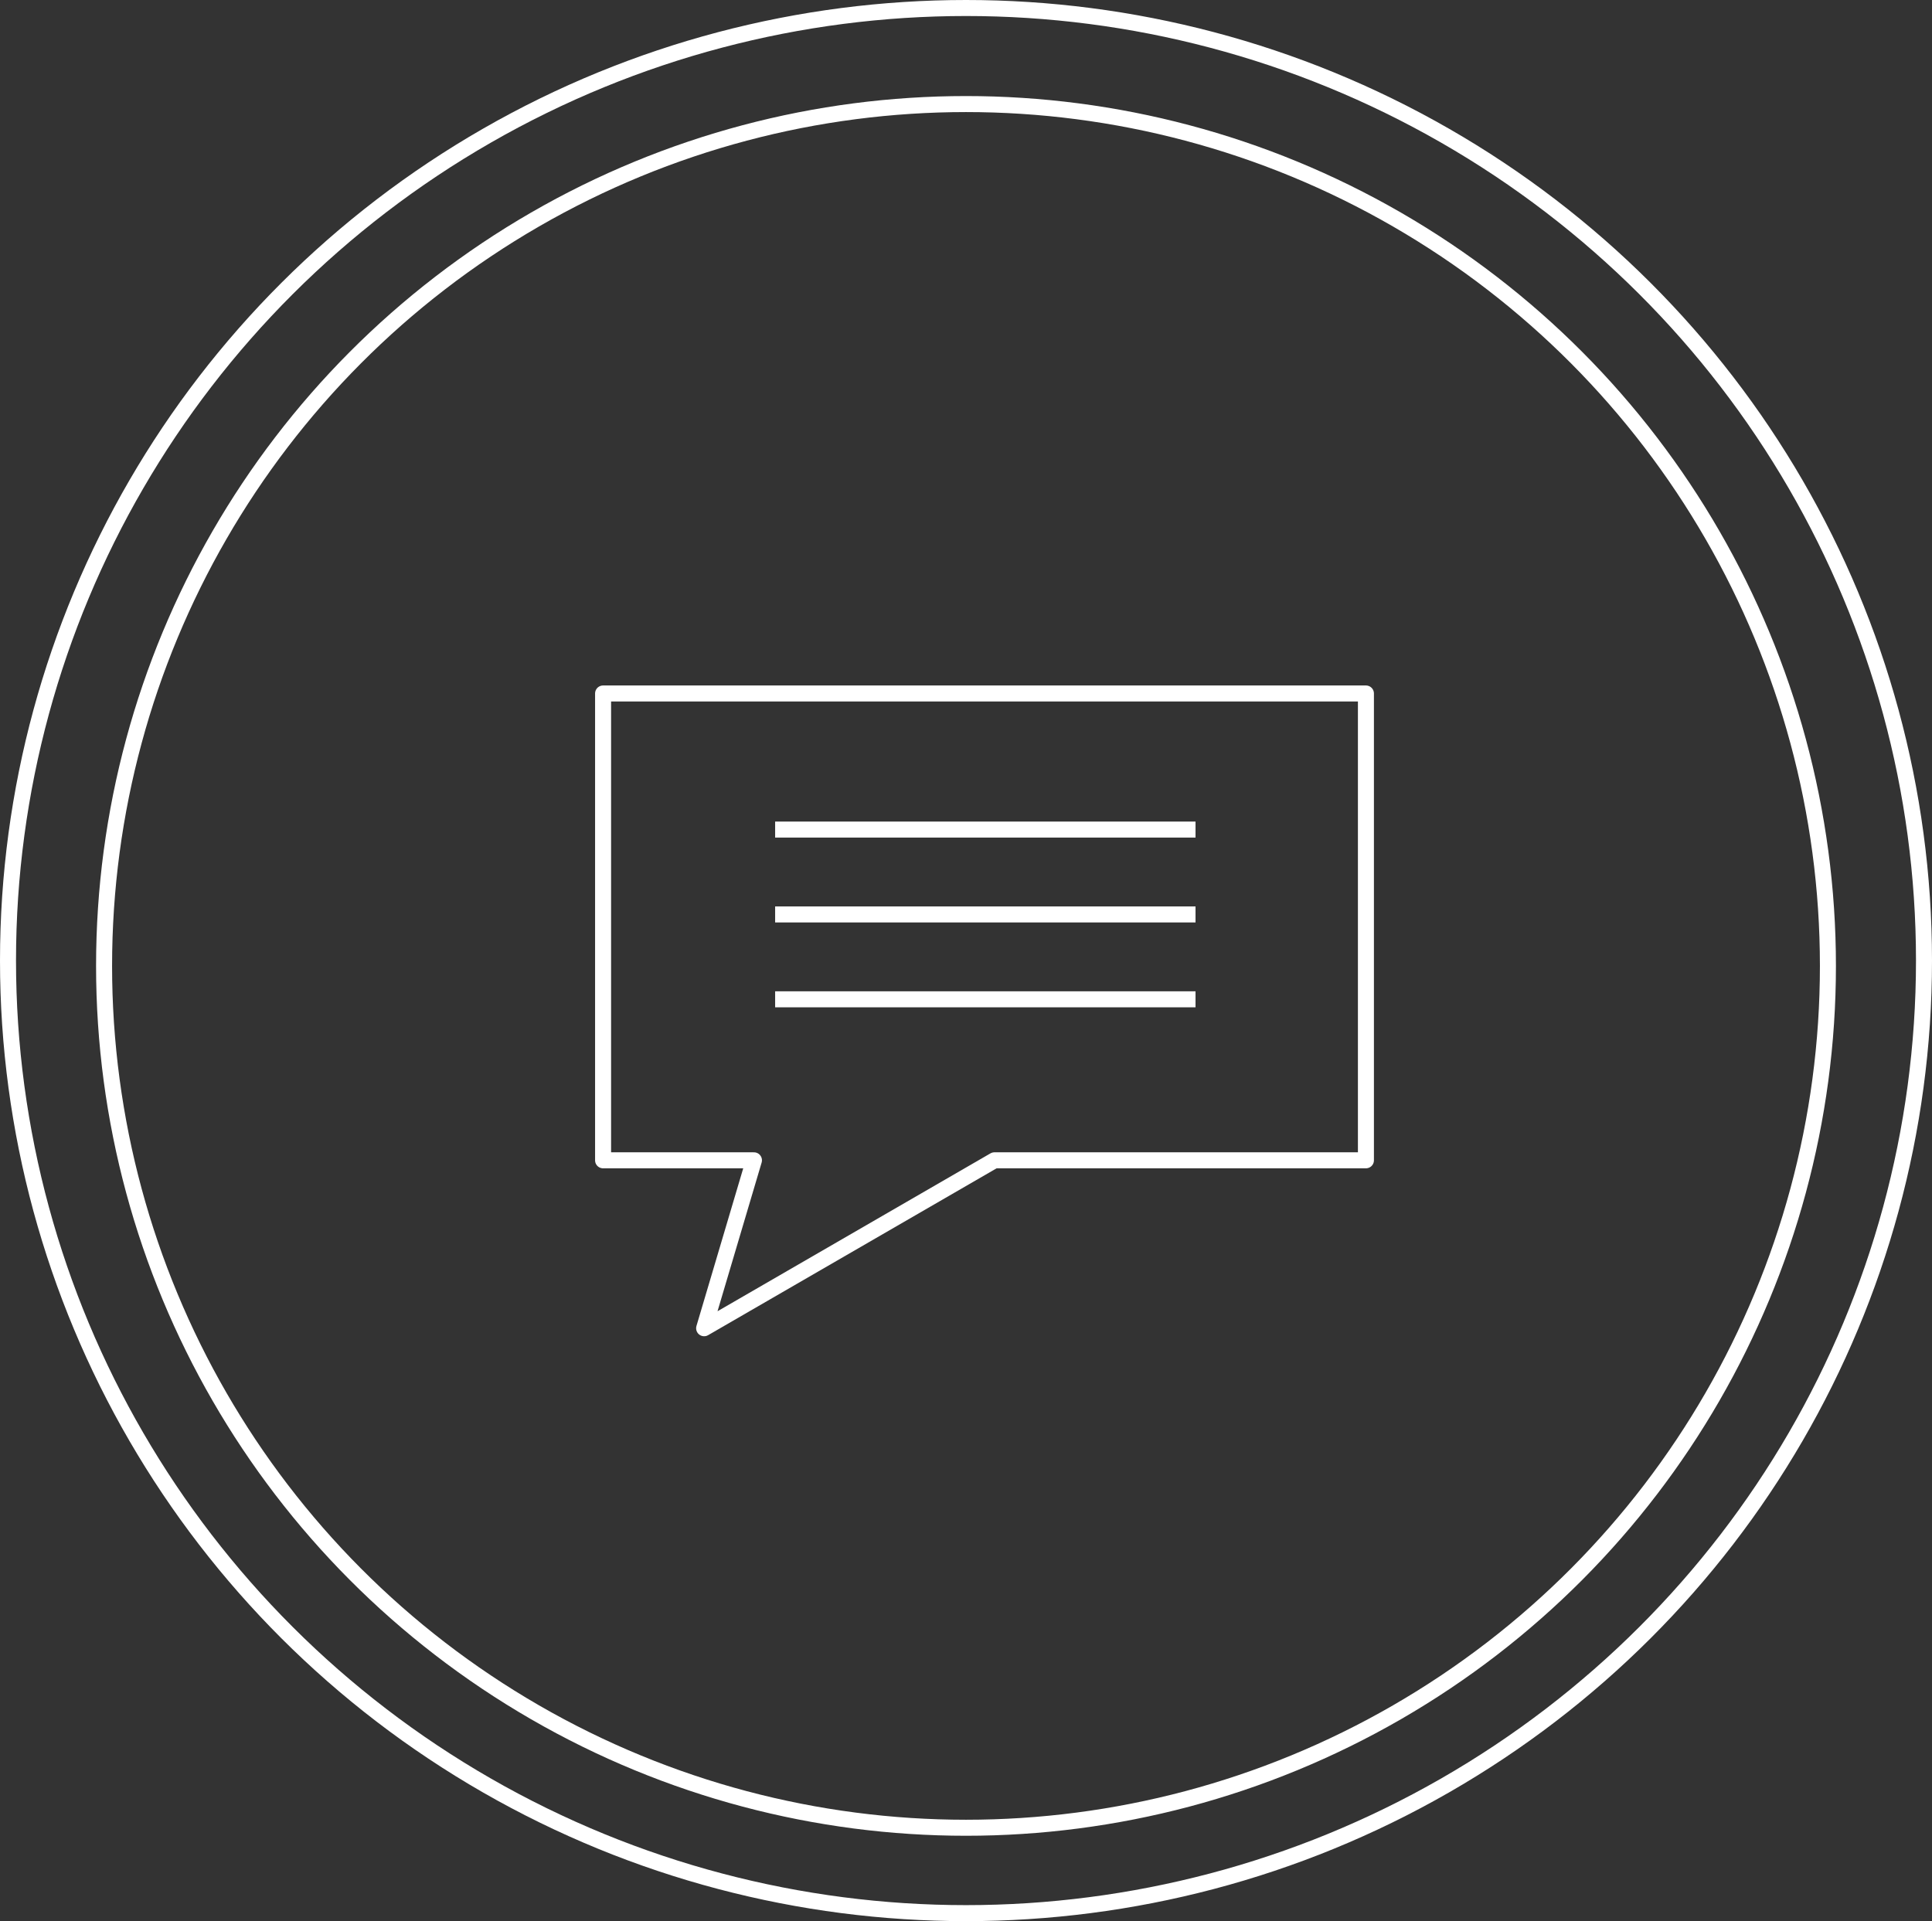
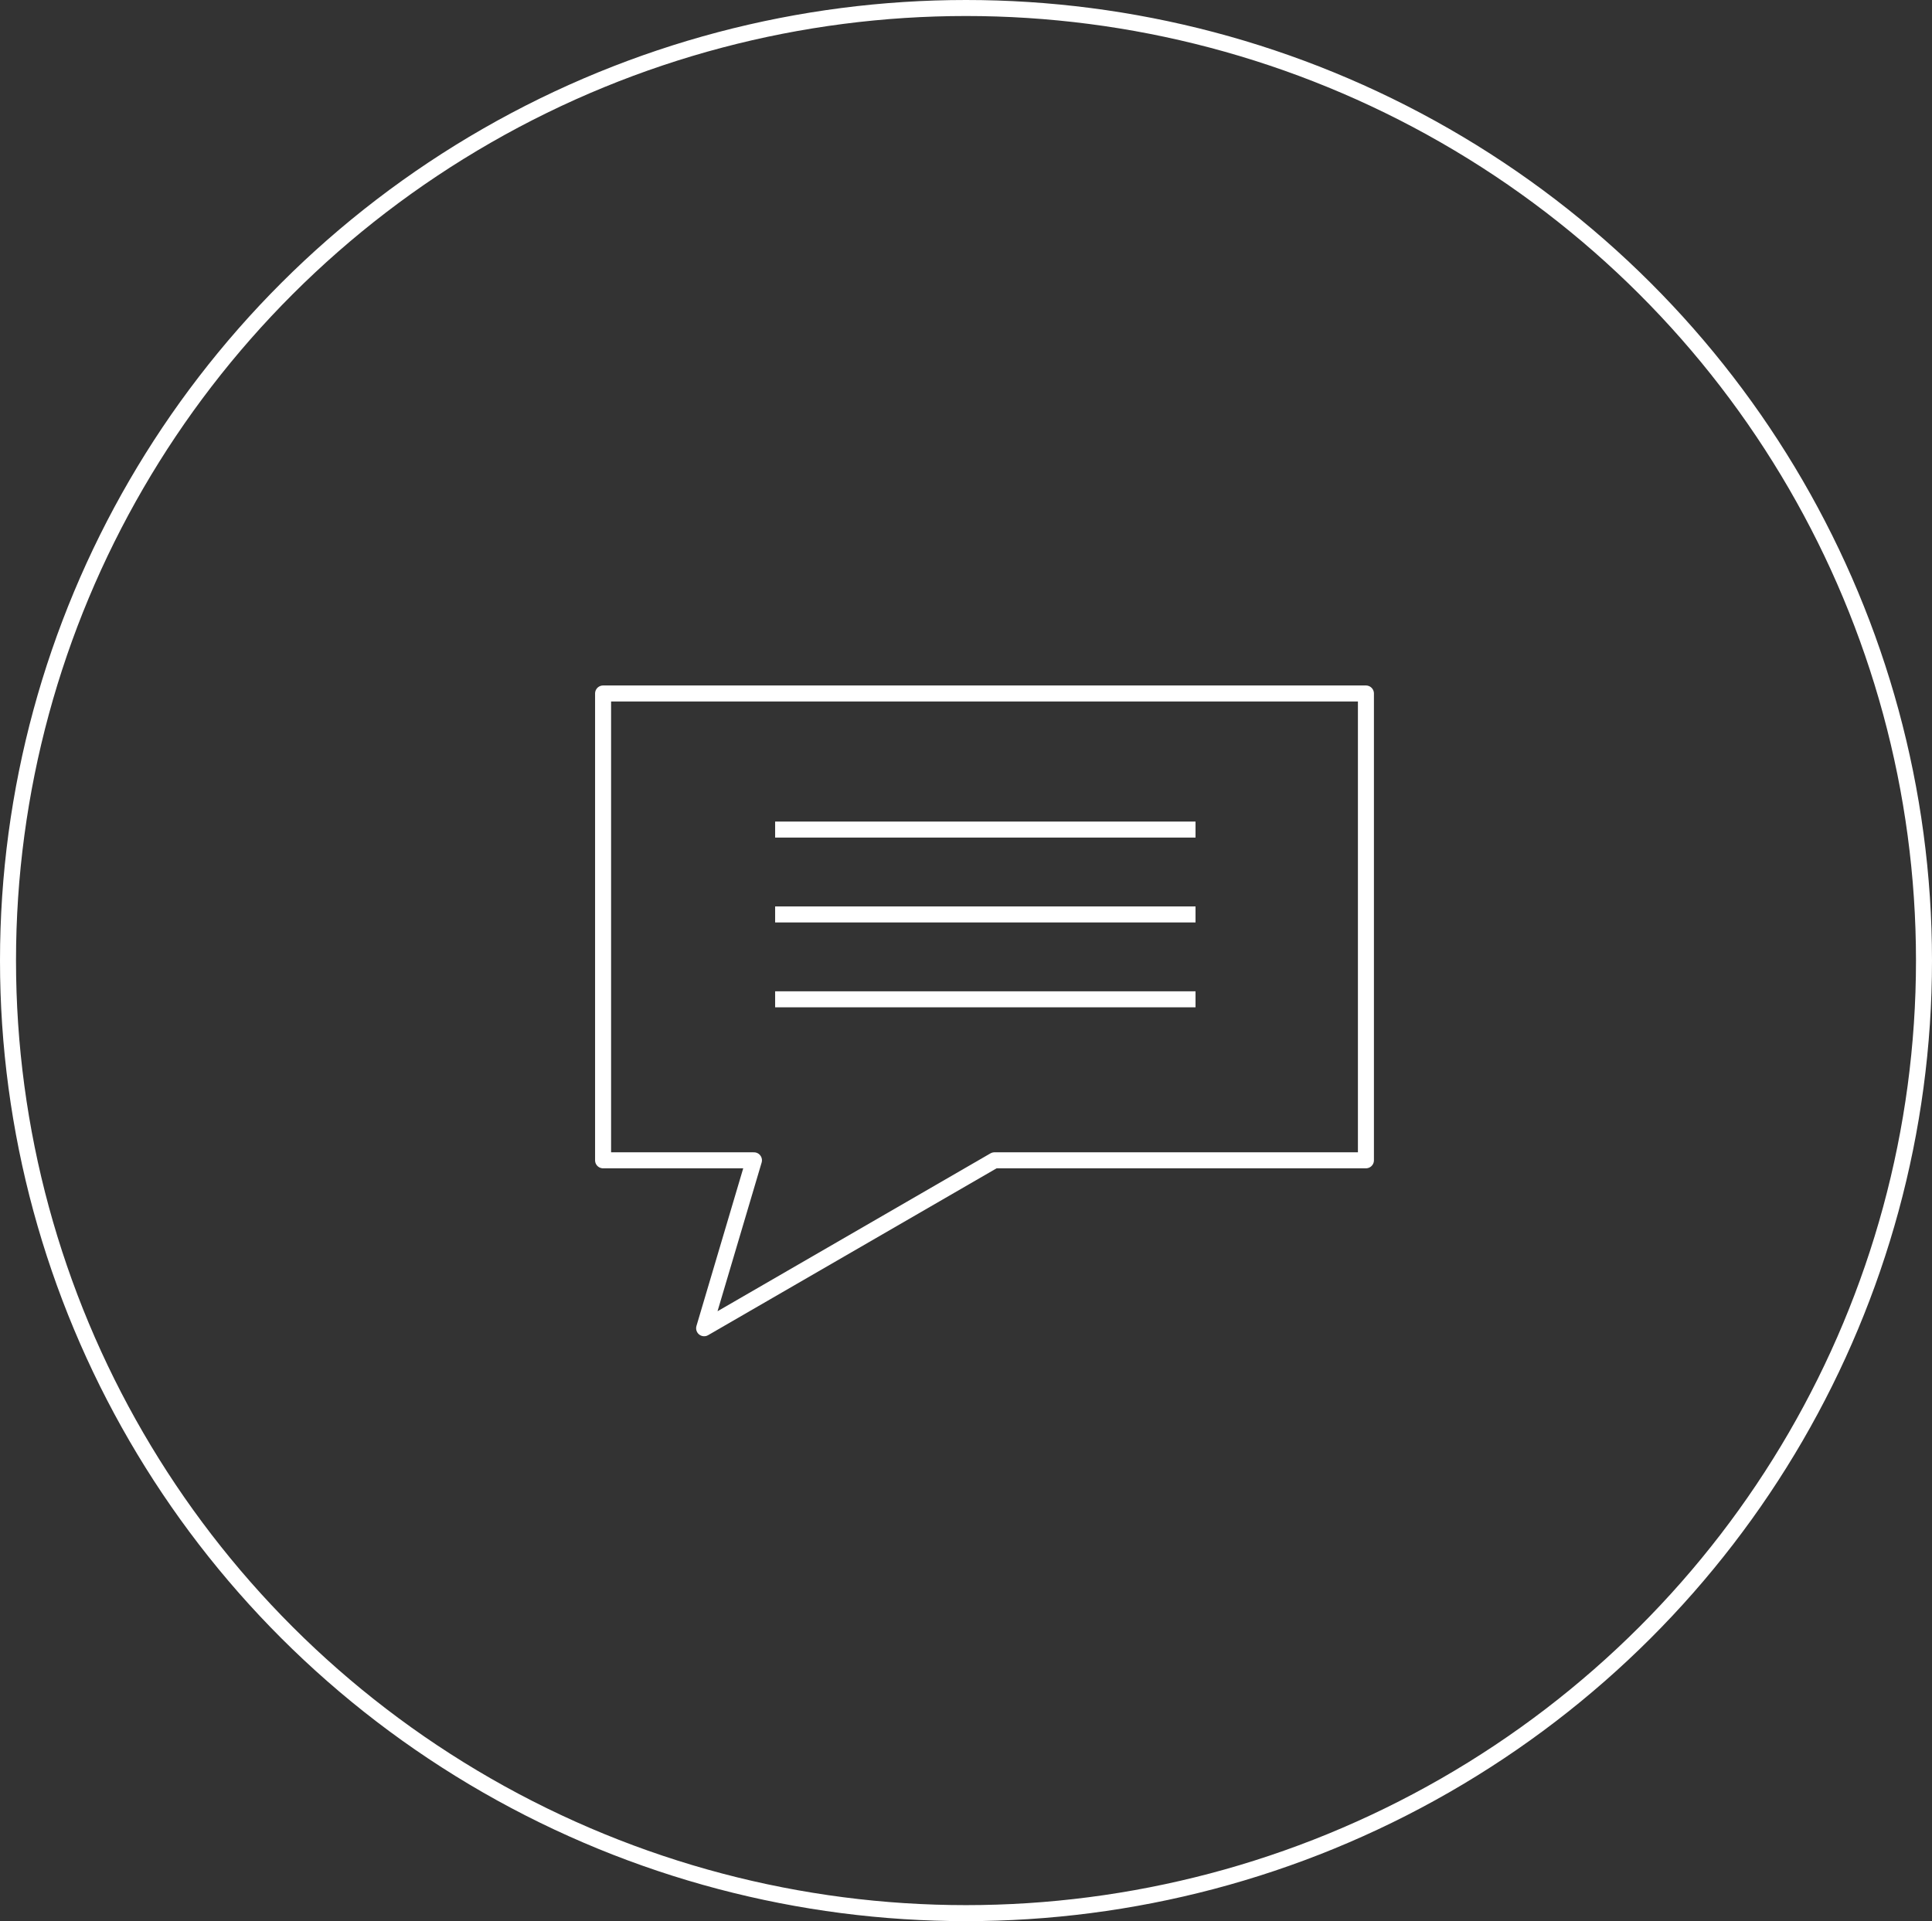
<svg xmlns="http://www.w3.org/2000/svg" width="181" height="180" viewBox="0 0 181 180">
  <rect x="0" y="0" width="181" height="180" fill="#333333" stroke="none" />
  <g id="Group_933" data-name="Group 933" transform="translate(-1427 -1671)">
    <g id="Group_789" data-name="Group 789" transform="translate(686 -709)">
      <g id="Ellipse_371" data-name="Ellipse 371" transform="translate(741 2380)" fill="none" stroke="#fff" stroke-width="1.5">
        <ellipse cx="90.5" cy="90" rx="90.5" ry="90" stroke="none" />
        <ellipse cx="90.5" cy="90" rx="89.75" ry="89.25" fill="none" />
      </g>
    </g>
    <g id="Ellipse_358" data-name="Ellipse 358" transform="translate(1436 1680)" fill="none" stroke="#fff" stroke-width="1.5">
      <circle cx="81.5" cy="81.5" r="81.5" stroke="none" />
-       <circle cx="81.5" cy="81.5" r="80.75" fill="none" />
    </g>
    <g id="Layer_1-2" transform="translate(1483 1735.475)">
      <path id="Path_479" data-name="Path 479" d="M37.166,44.239,9.967,59.973l4.667-15.734H.5V.5H71.967V44.239h-34.8" fill="none" stroke="#fff" stroke-linecap="round" stroke-linejoin="round" stroke-width="1.5" />
      <line id="Line_496" data-name="Line 496" x2="39.384" transform="translate(16.619 13.251)" fill="none" stroke="#fff" stroke-miterlimit="10" stroke-width="1.5" />
      <line id="Line_497" data-name="Line 497" x2="39.384" transform="translate(16.619 21.203)" fill="none" stroke="#fff" stroke-miterlimit="10" stroke-width="1.5" />
      <line id="Line_498" data-name="Line 498" x2="39.384" transform="translate(16.619 29.154)" fill="none" stroke="#fff" stroke-miterlimit="10" stroke-width="1.5" />
    </g>
  </g>
</svg>